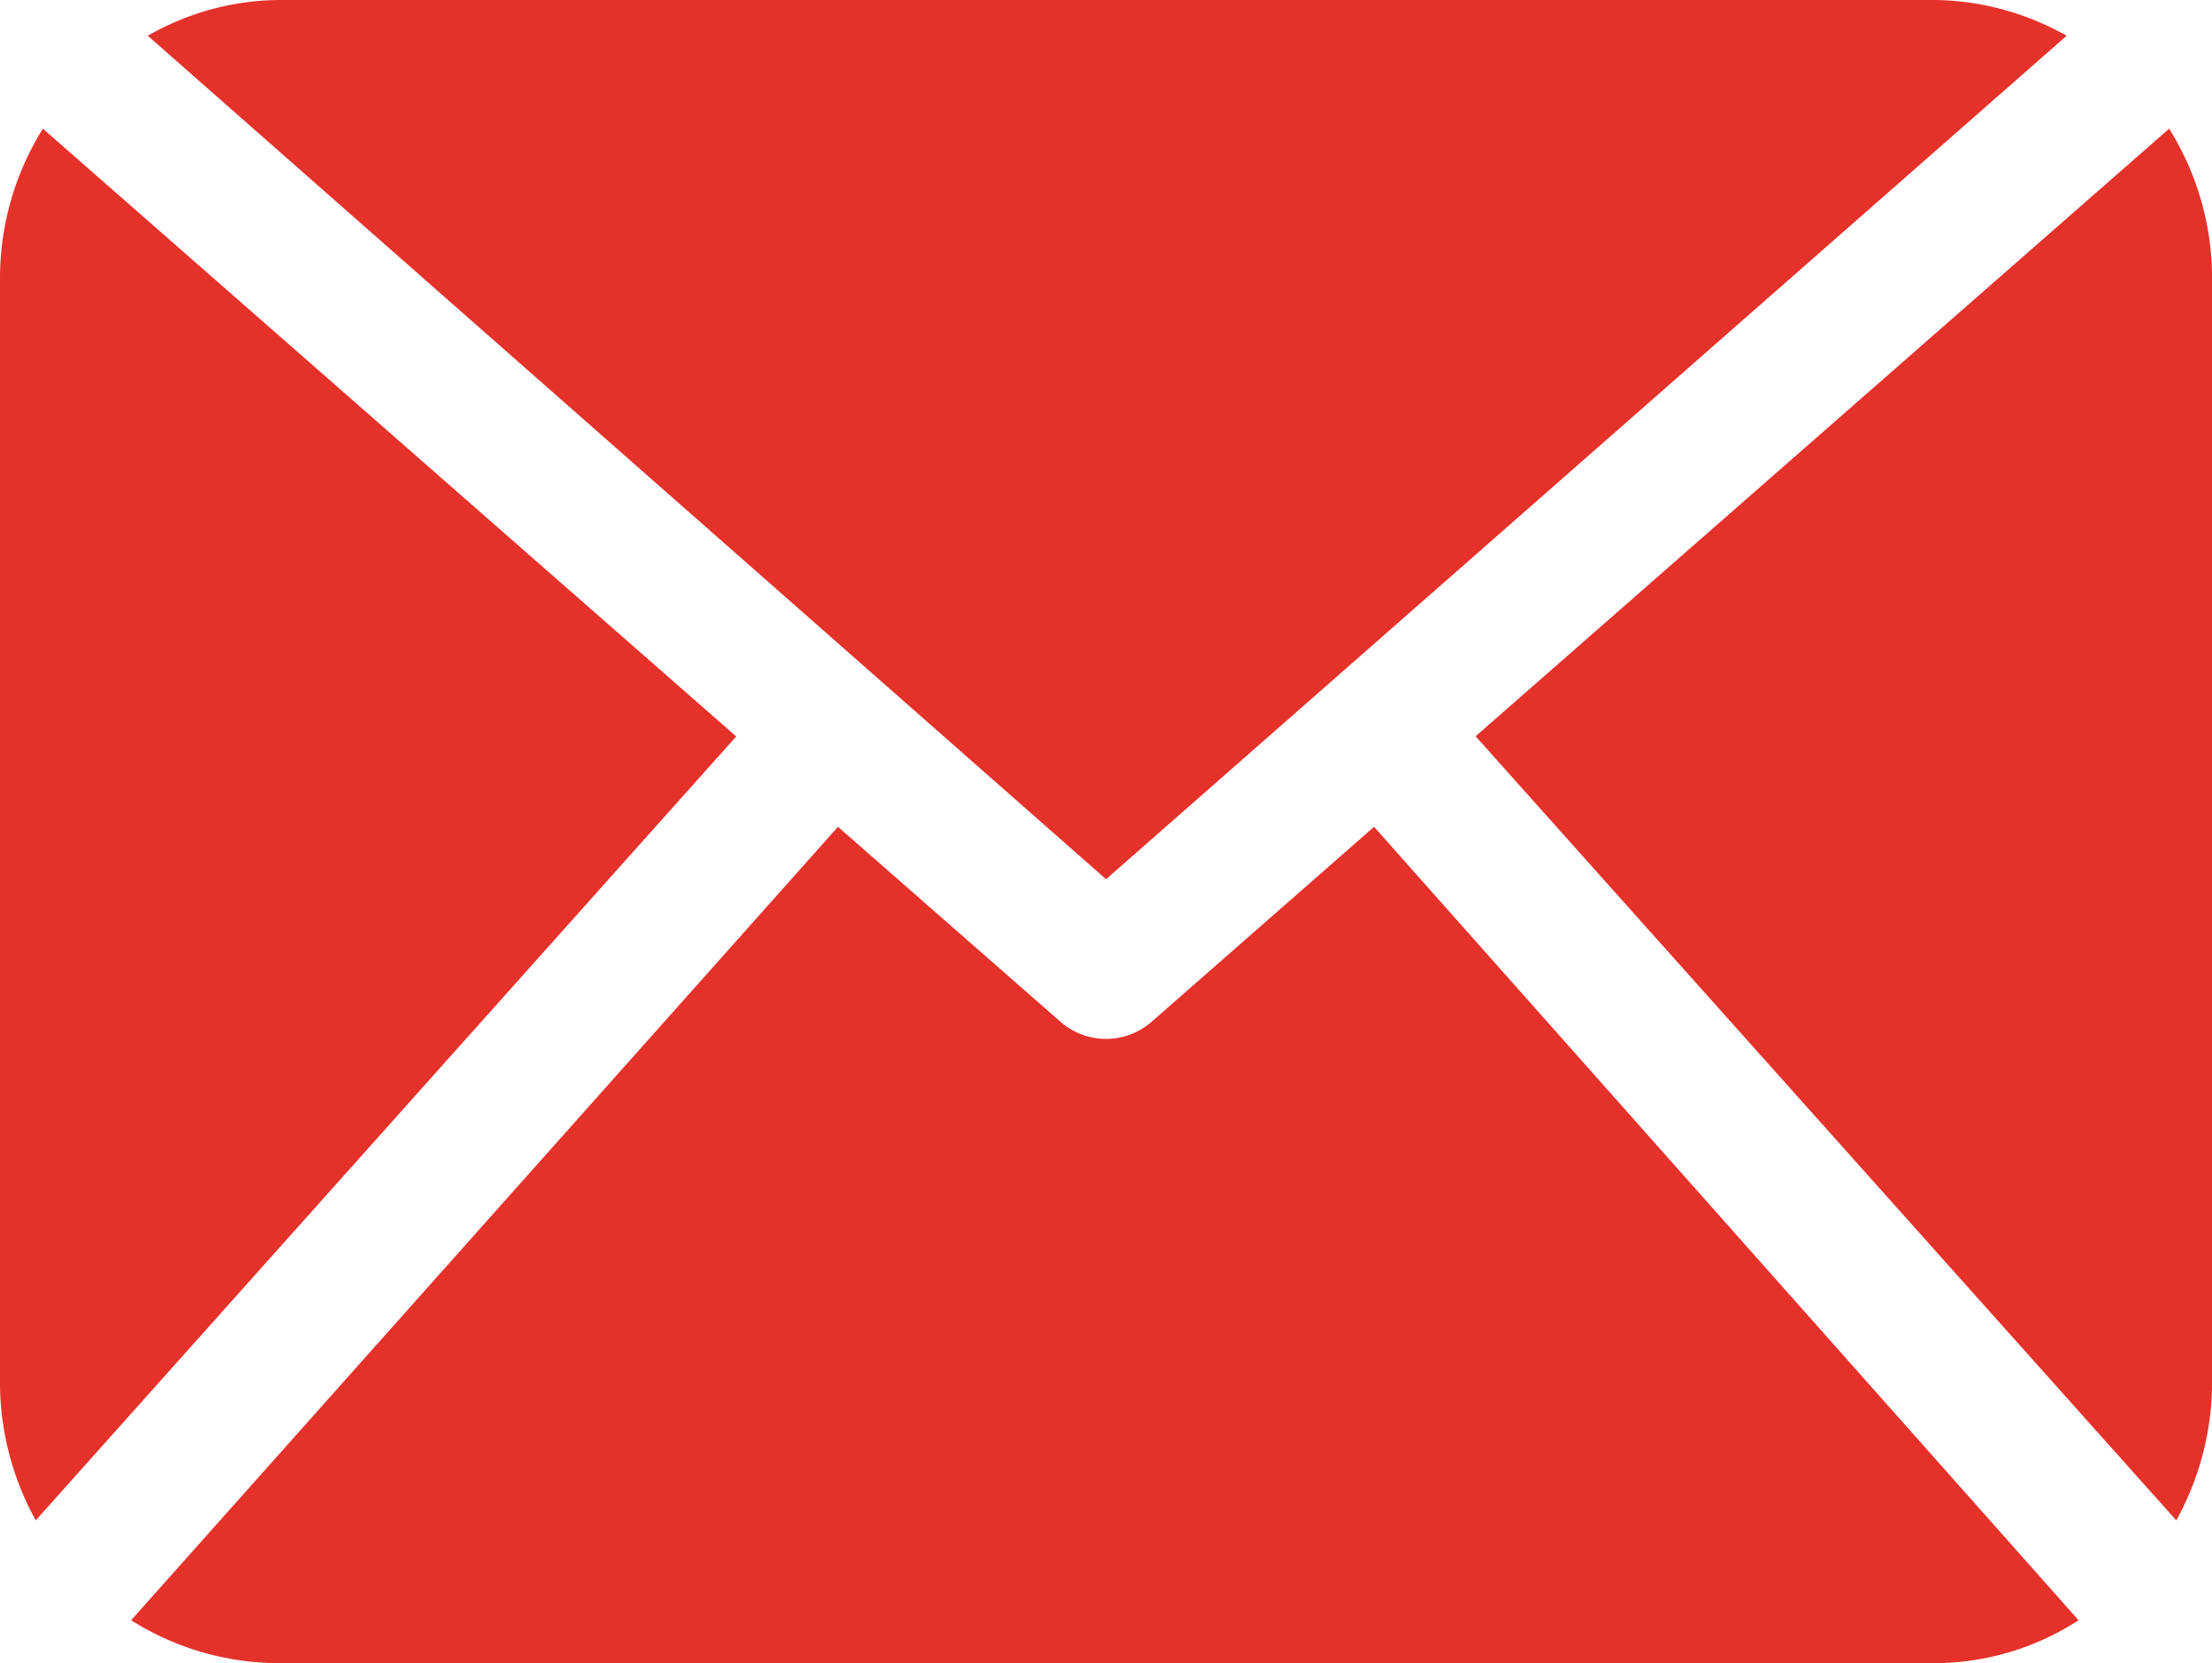
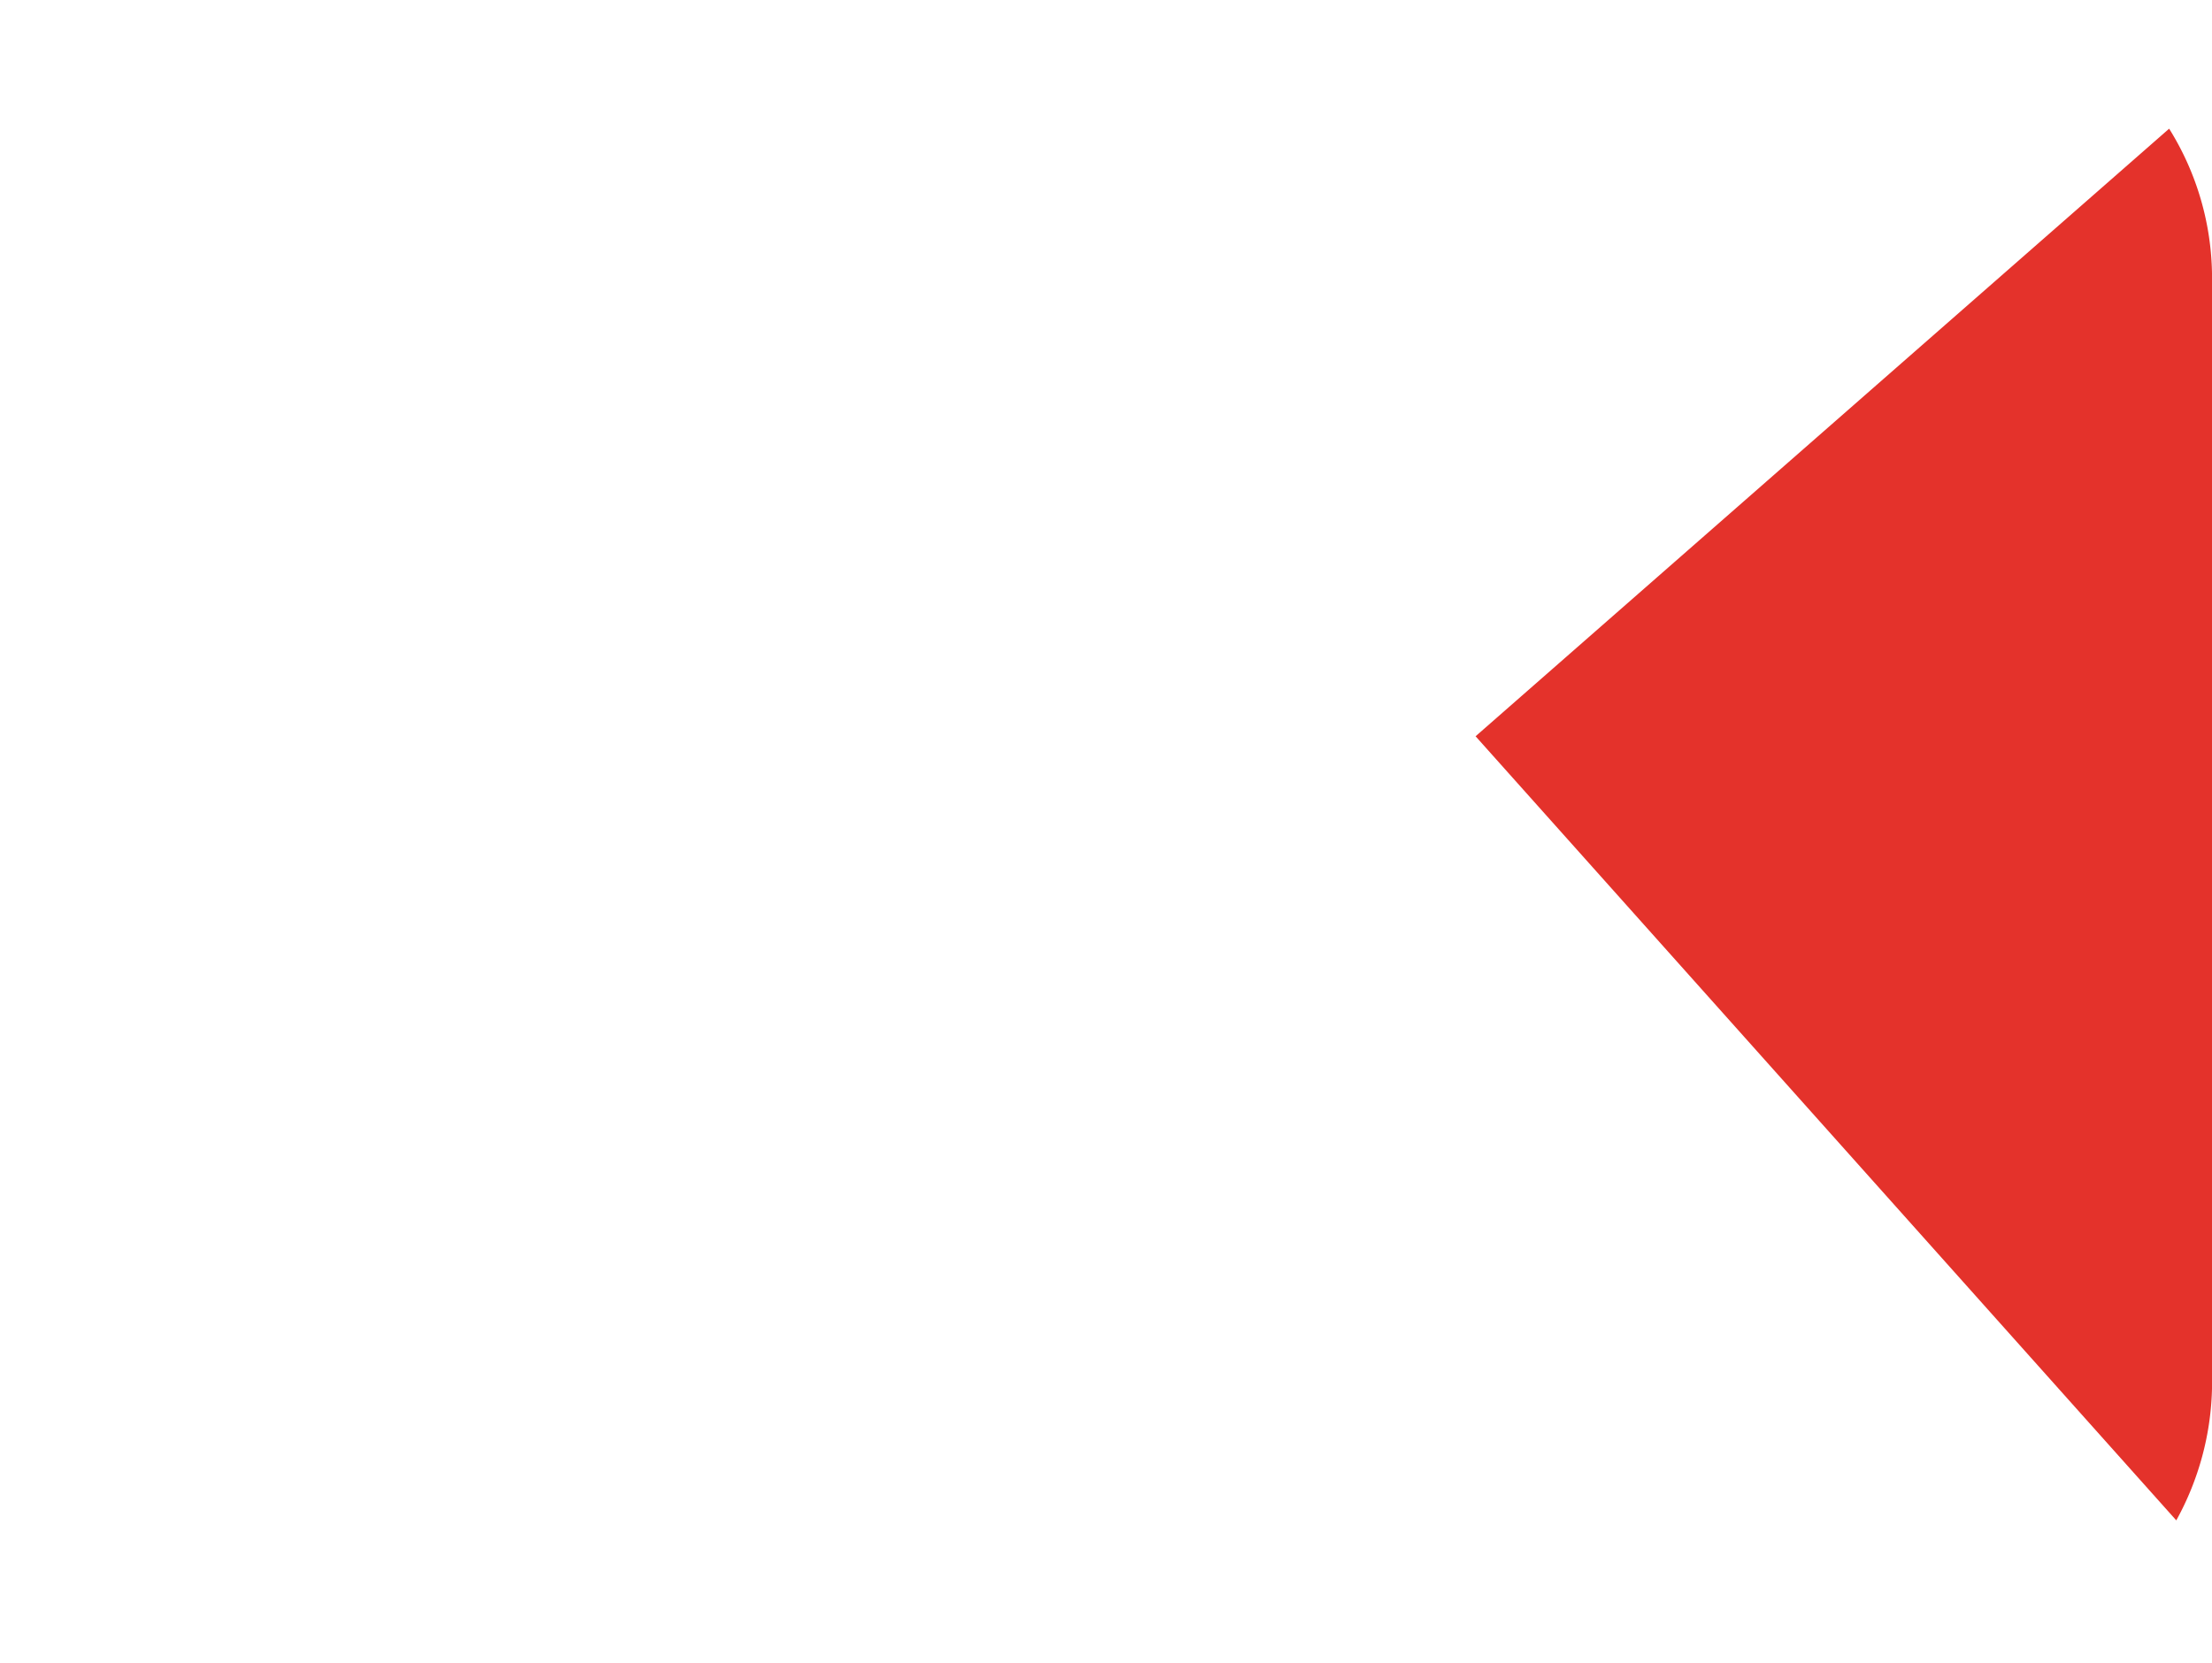
<svg xmlns="http://www.w3.org/2000/svg" width="48" height="36.099" viewBox="0 0 48 36.099">
  <defs>
    <style>.a{fill:#e4322b;}</style>
  </defs>
  <g transform="translate(-0.001)">
-     <path class="a" d="M81.681,47.807a6.21,6.21,0,0,1-.776,2.9L65.7,33.688,80.75,20.5a6.123,6.123,0,0,1,.931,3.207Z" transform="translate(-33.679 -17.707)" />
-     <path class="a" d="M30.394,34.184,51.239,15.876a5.956,5.956,0,0,0-2.831-.776H12.431a5.8,5.8,0,0,0-2.831.776Z" transform="translate(-6.392 -15.1)" />
-     <path class="a" d="M35.872,49.8l-4.838,4.241a1.5,1.5,0,0,1-1.956,0L24.239,49.8,8.9,67.022a6.032,6.032,0,0,0,3.14.931H48.02a5.759,5.759,0,0,0,3.14-.931Z" transform="translate(-6.054 -31.854)" />
-     <path class="a" d="M4.331,20.5A6.123,6.123,0,0,0,3.4,23.707v24.1a6.21,6.21,0,0,0,.776,2.9l15.2-17.015Z" transform="translate(-3.399 -17.707)" />
+     <path class="a" d="M81.681,47.807a6.21,6.21,0,0,1-.776,2.9L65.7,33.688,80.75,20.5a6.123,6.123,0,0,1,.931,3.207" transform="translate(-33.679 -17.707)" />
  </g>
</svg>